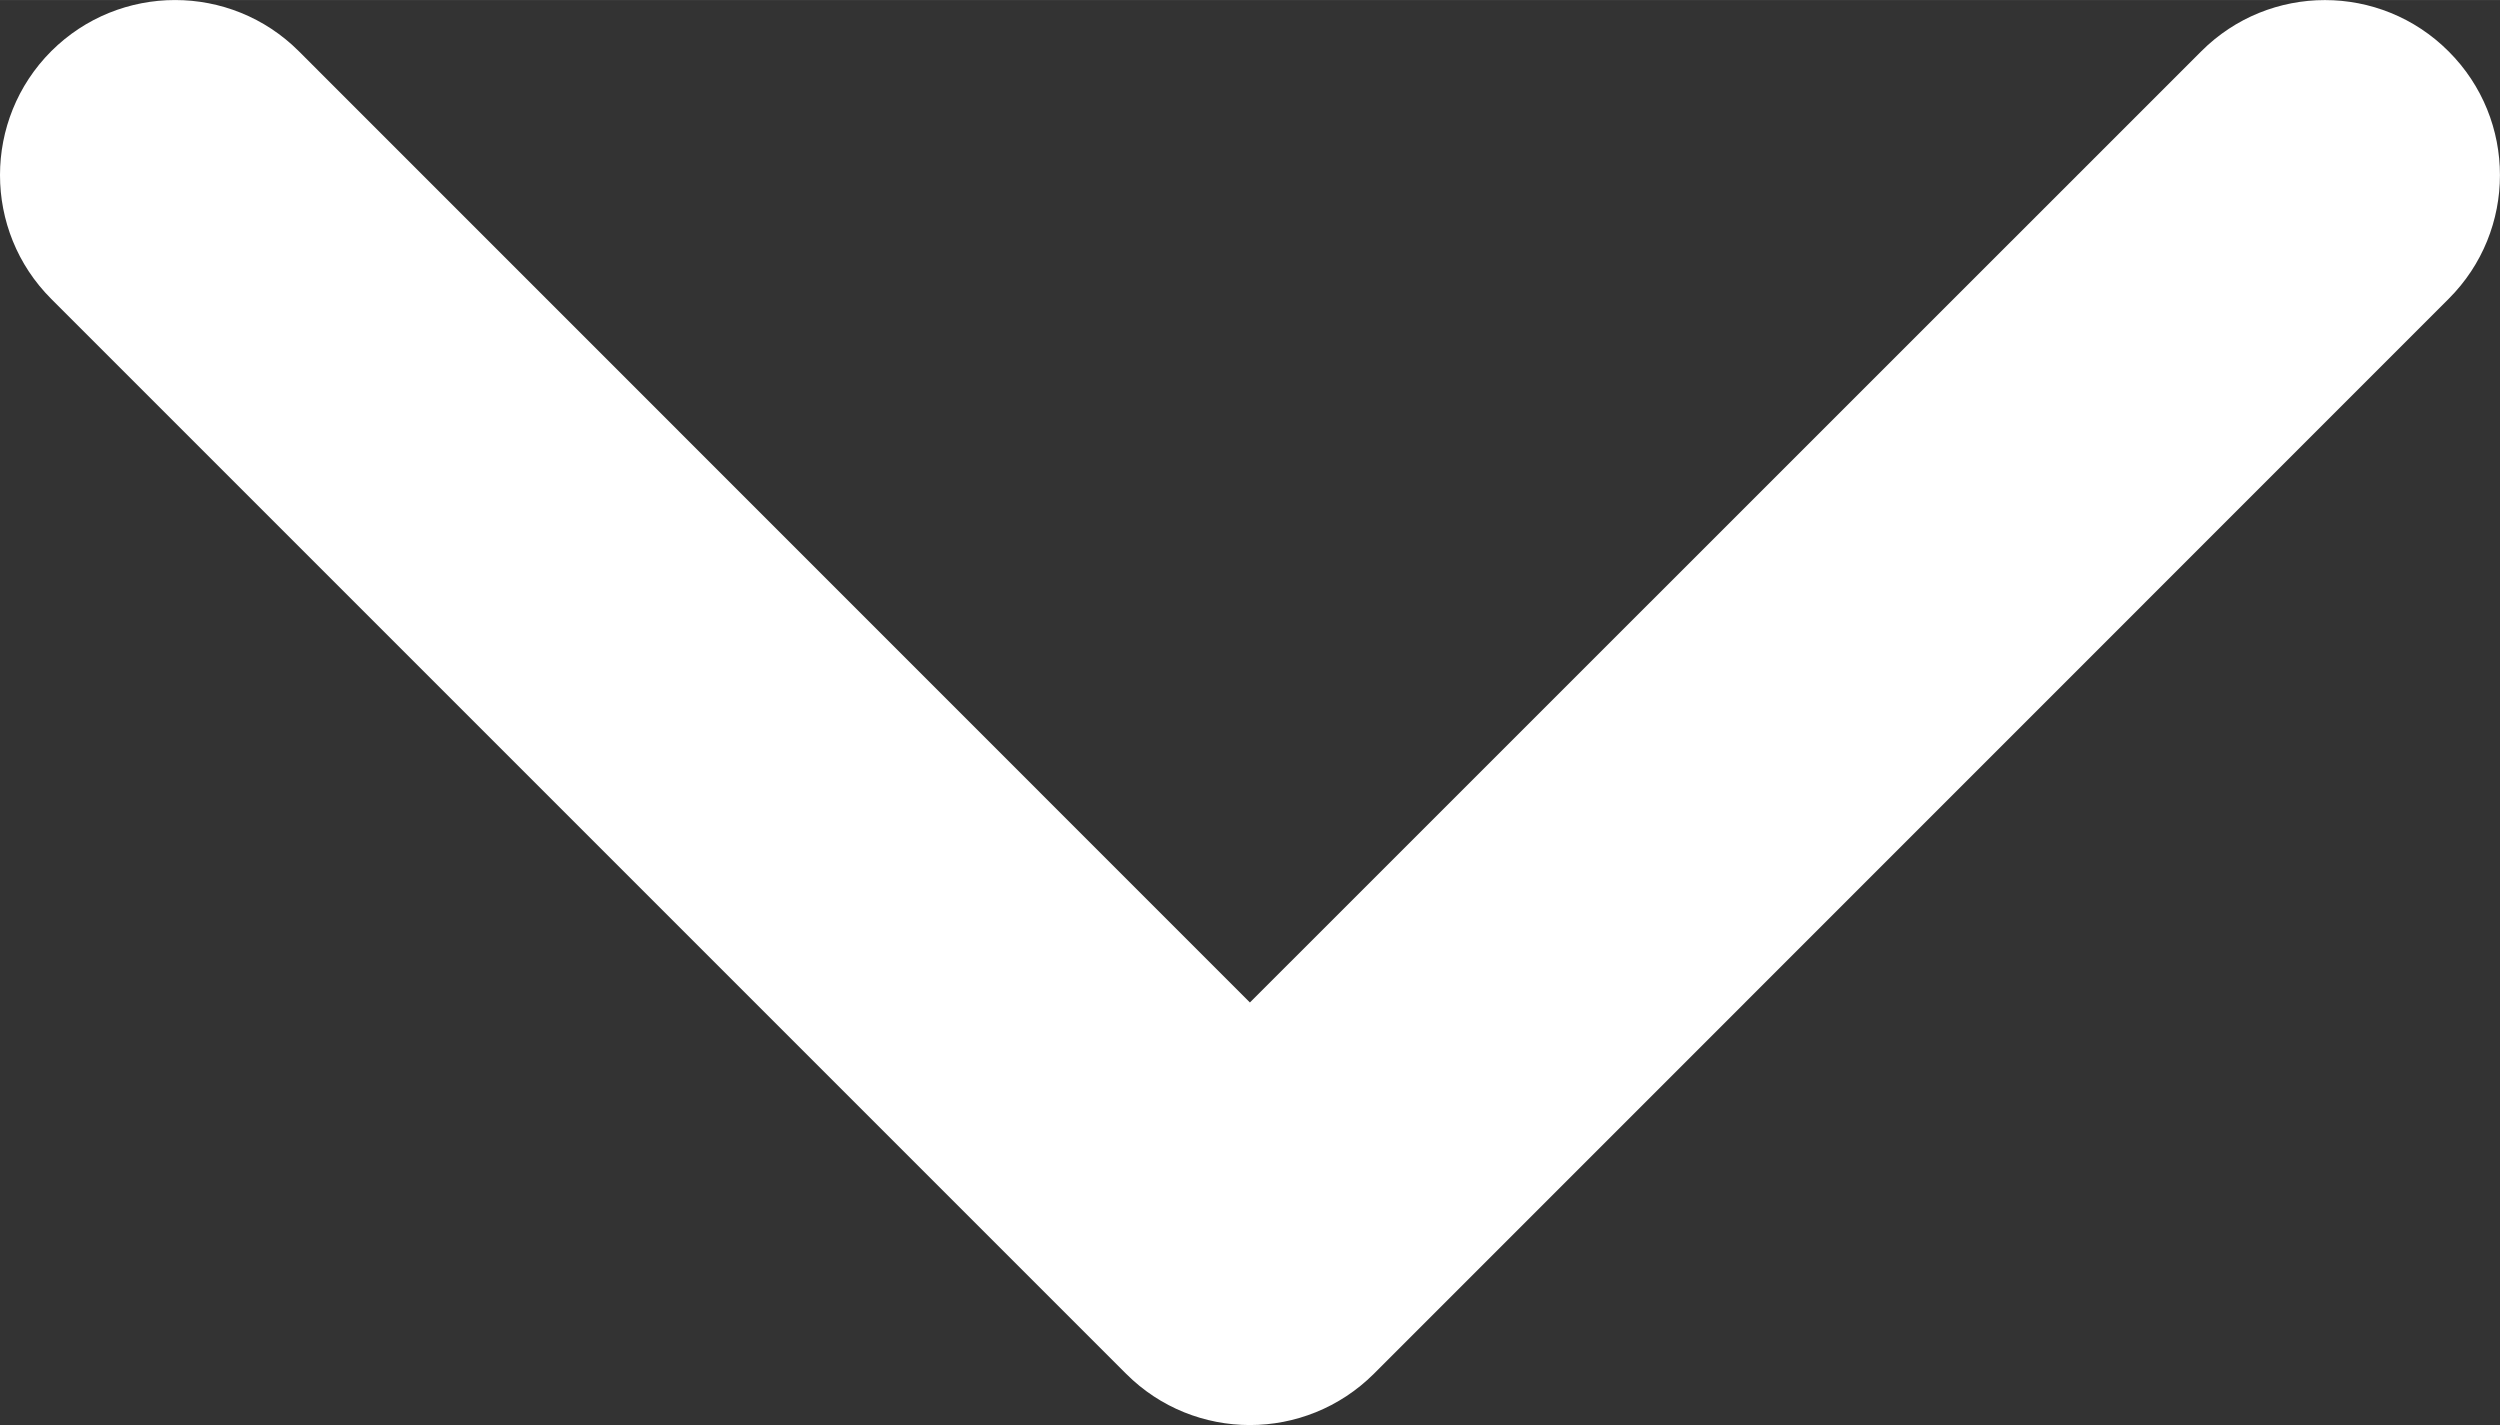
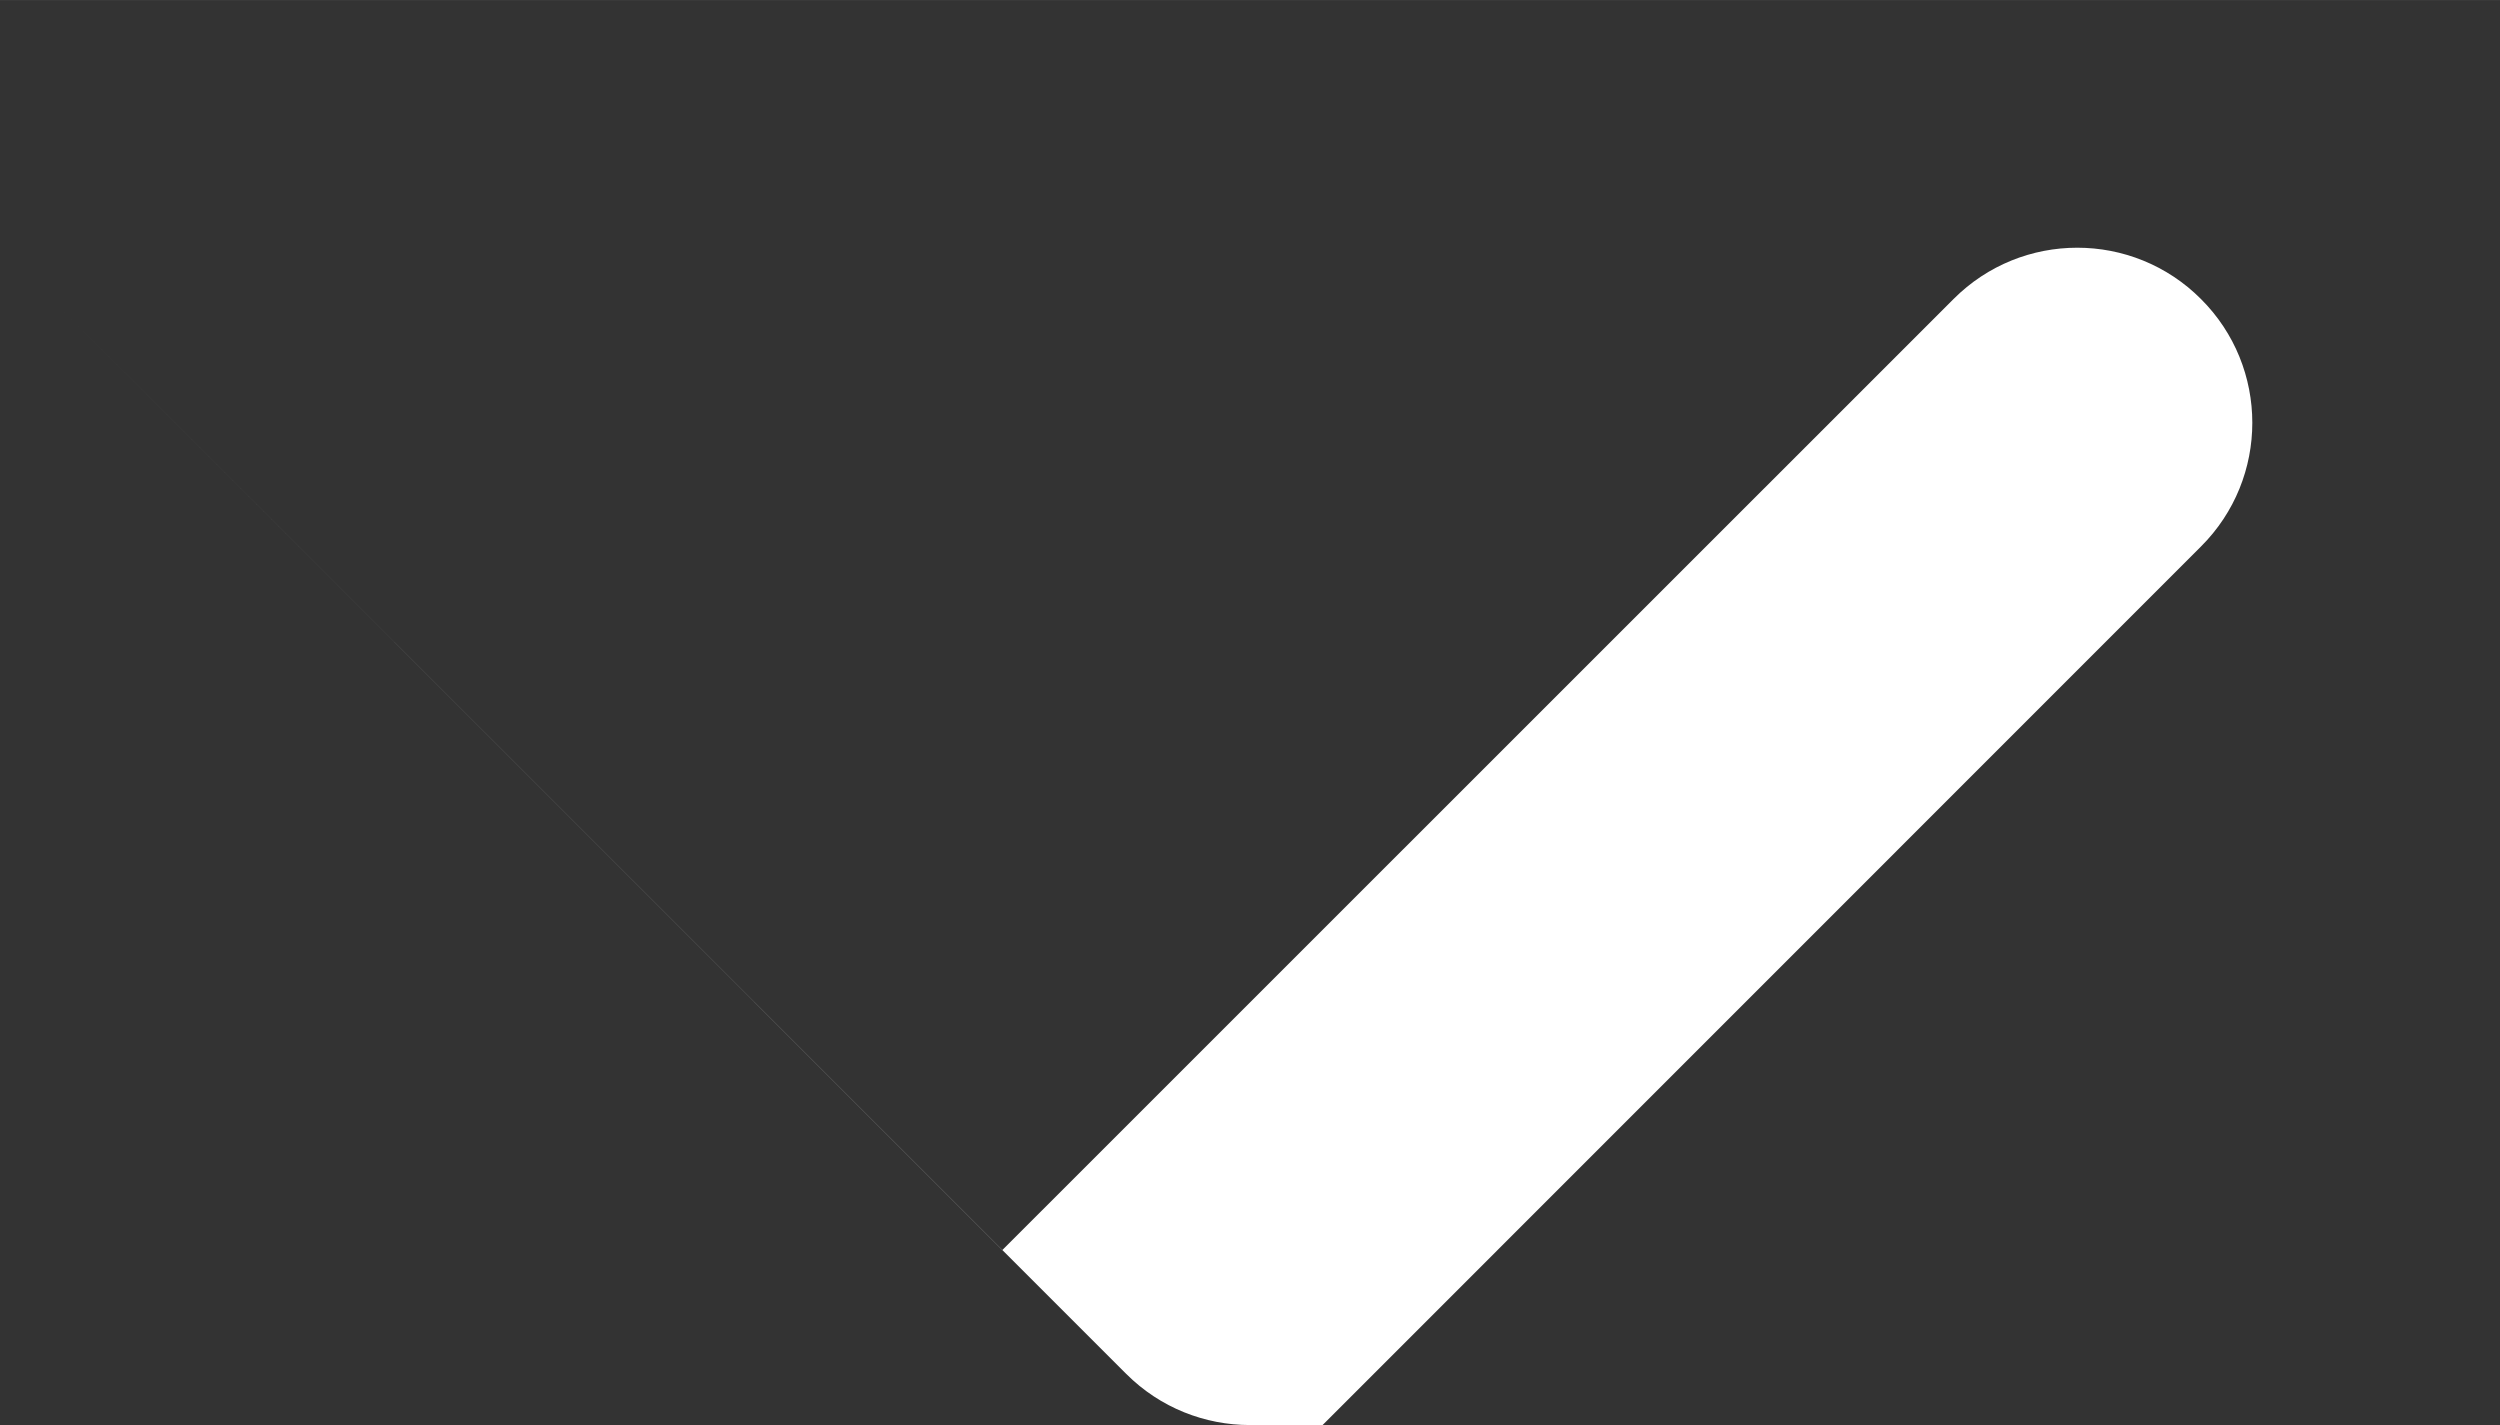
<svg xmlns="http://www.w3.org/2000/svg" xml:space="preserve" width="119.551mm" height="68.148mm" style="shape-rendering:geometricPrecision; text-rendering:geometricPrecision; image-rendering:optimizeQuality; fill-rule:evenodd; clip-rule:evenodd" viewBox="0 0 14063 8016">
  <rect x="0" y="0" width="14063" height="8016" fill="#333333" stroke="none" />
  <defs>
    <style type="text/css">  .fil0 {fill:white}  </style>
  </defs>
  <g id="Слой_x0020_1">
    <g id="_1945552380736">
      <g>
-         <path class="fil0" d="M7031 8016c-252,0 -504,-96 -696,-288l-6047 -6047c-384,-384 -384,-1008 0,-1393 385,-384 1009,-384 1393,0l5350 5351 5351 -5350c384,-385 1008,-385 1392,0 385,384 385,1008 0,1392l-6046 6047c-193,192 -445,288 -697,288z" />
+         <path class="fil0" d="M7031 8016c-252,0 -504,-96 -696,-288l-6047 -6047l5350 5351 5351 -5350c384,-385 1008,-385 1392,0 385,384 385,1008 0,1392l-6046 6047c-193,192 -445,288 -697,288z" />
      </g>
      <g> </g>
      <g> </g>
      <g> </g>
      <g> </g>
      <g> </g>
      <g> </g>
      <g> </g>
      <g> </g>
      <g> </g>
      <g> </g>
      <g> </g>
      <g> </g>
      <g> </g>
      <g> </g>
      <g> </g>
    </g>
  </g>
</svg>